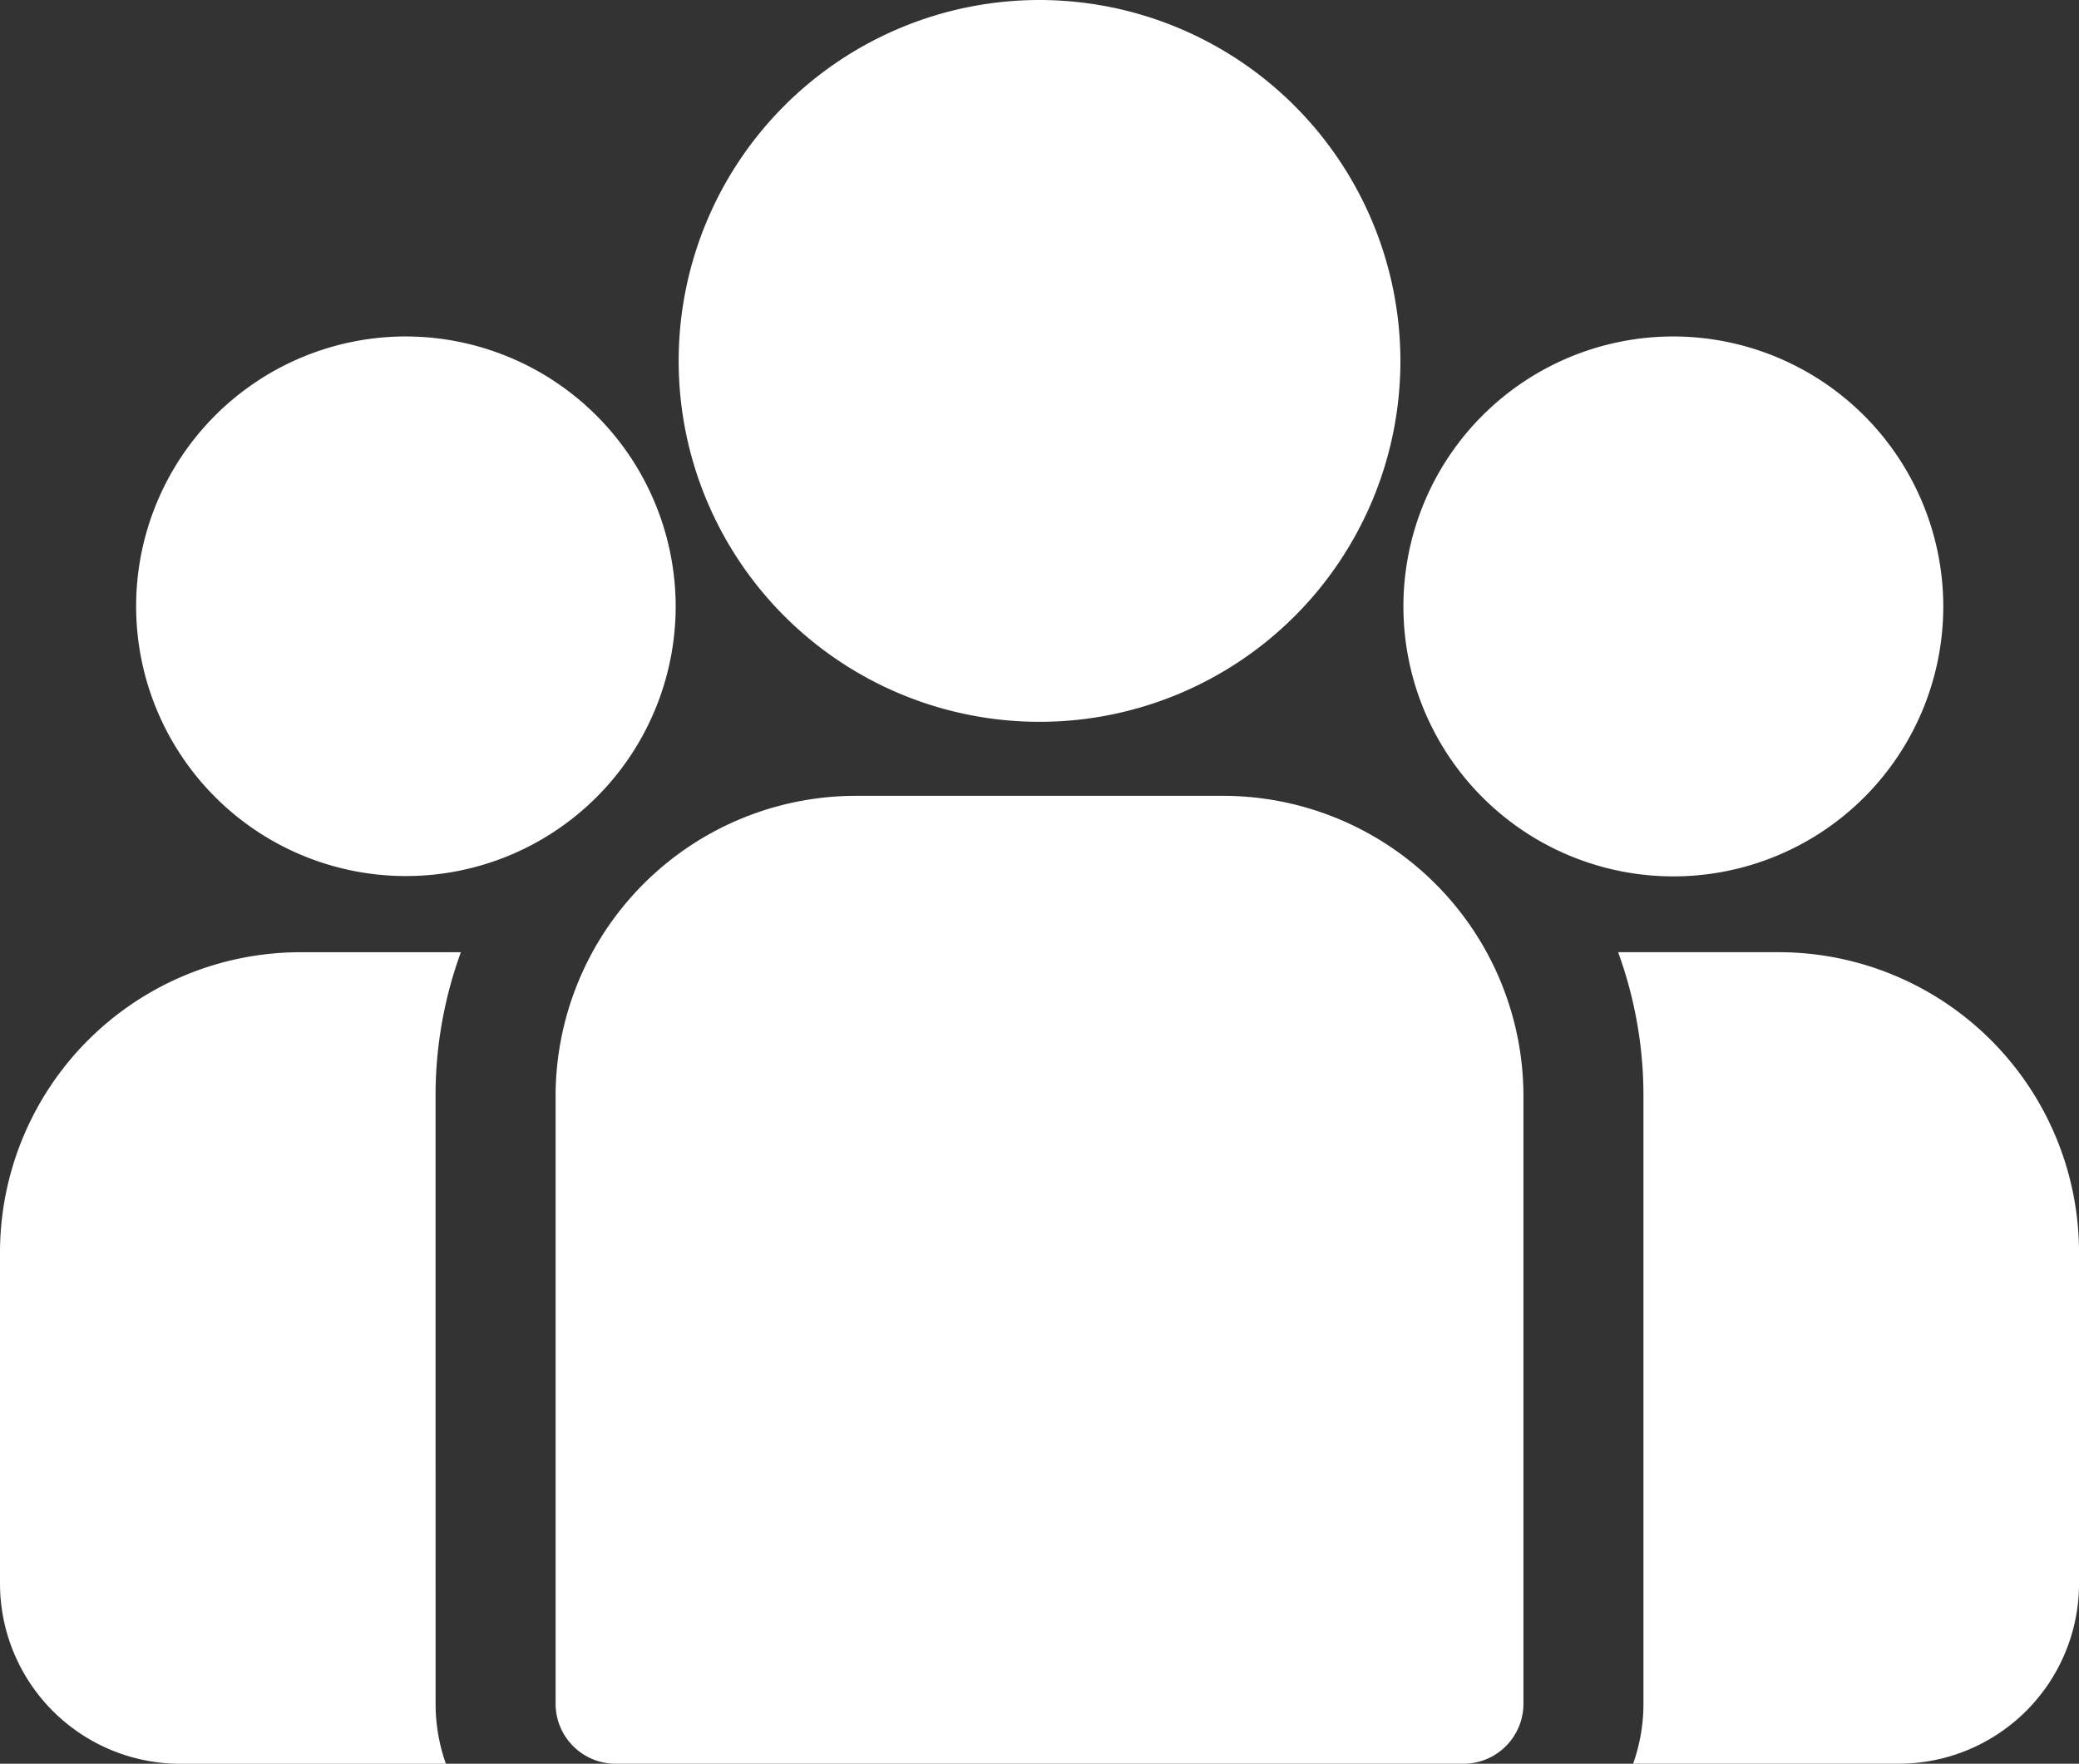
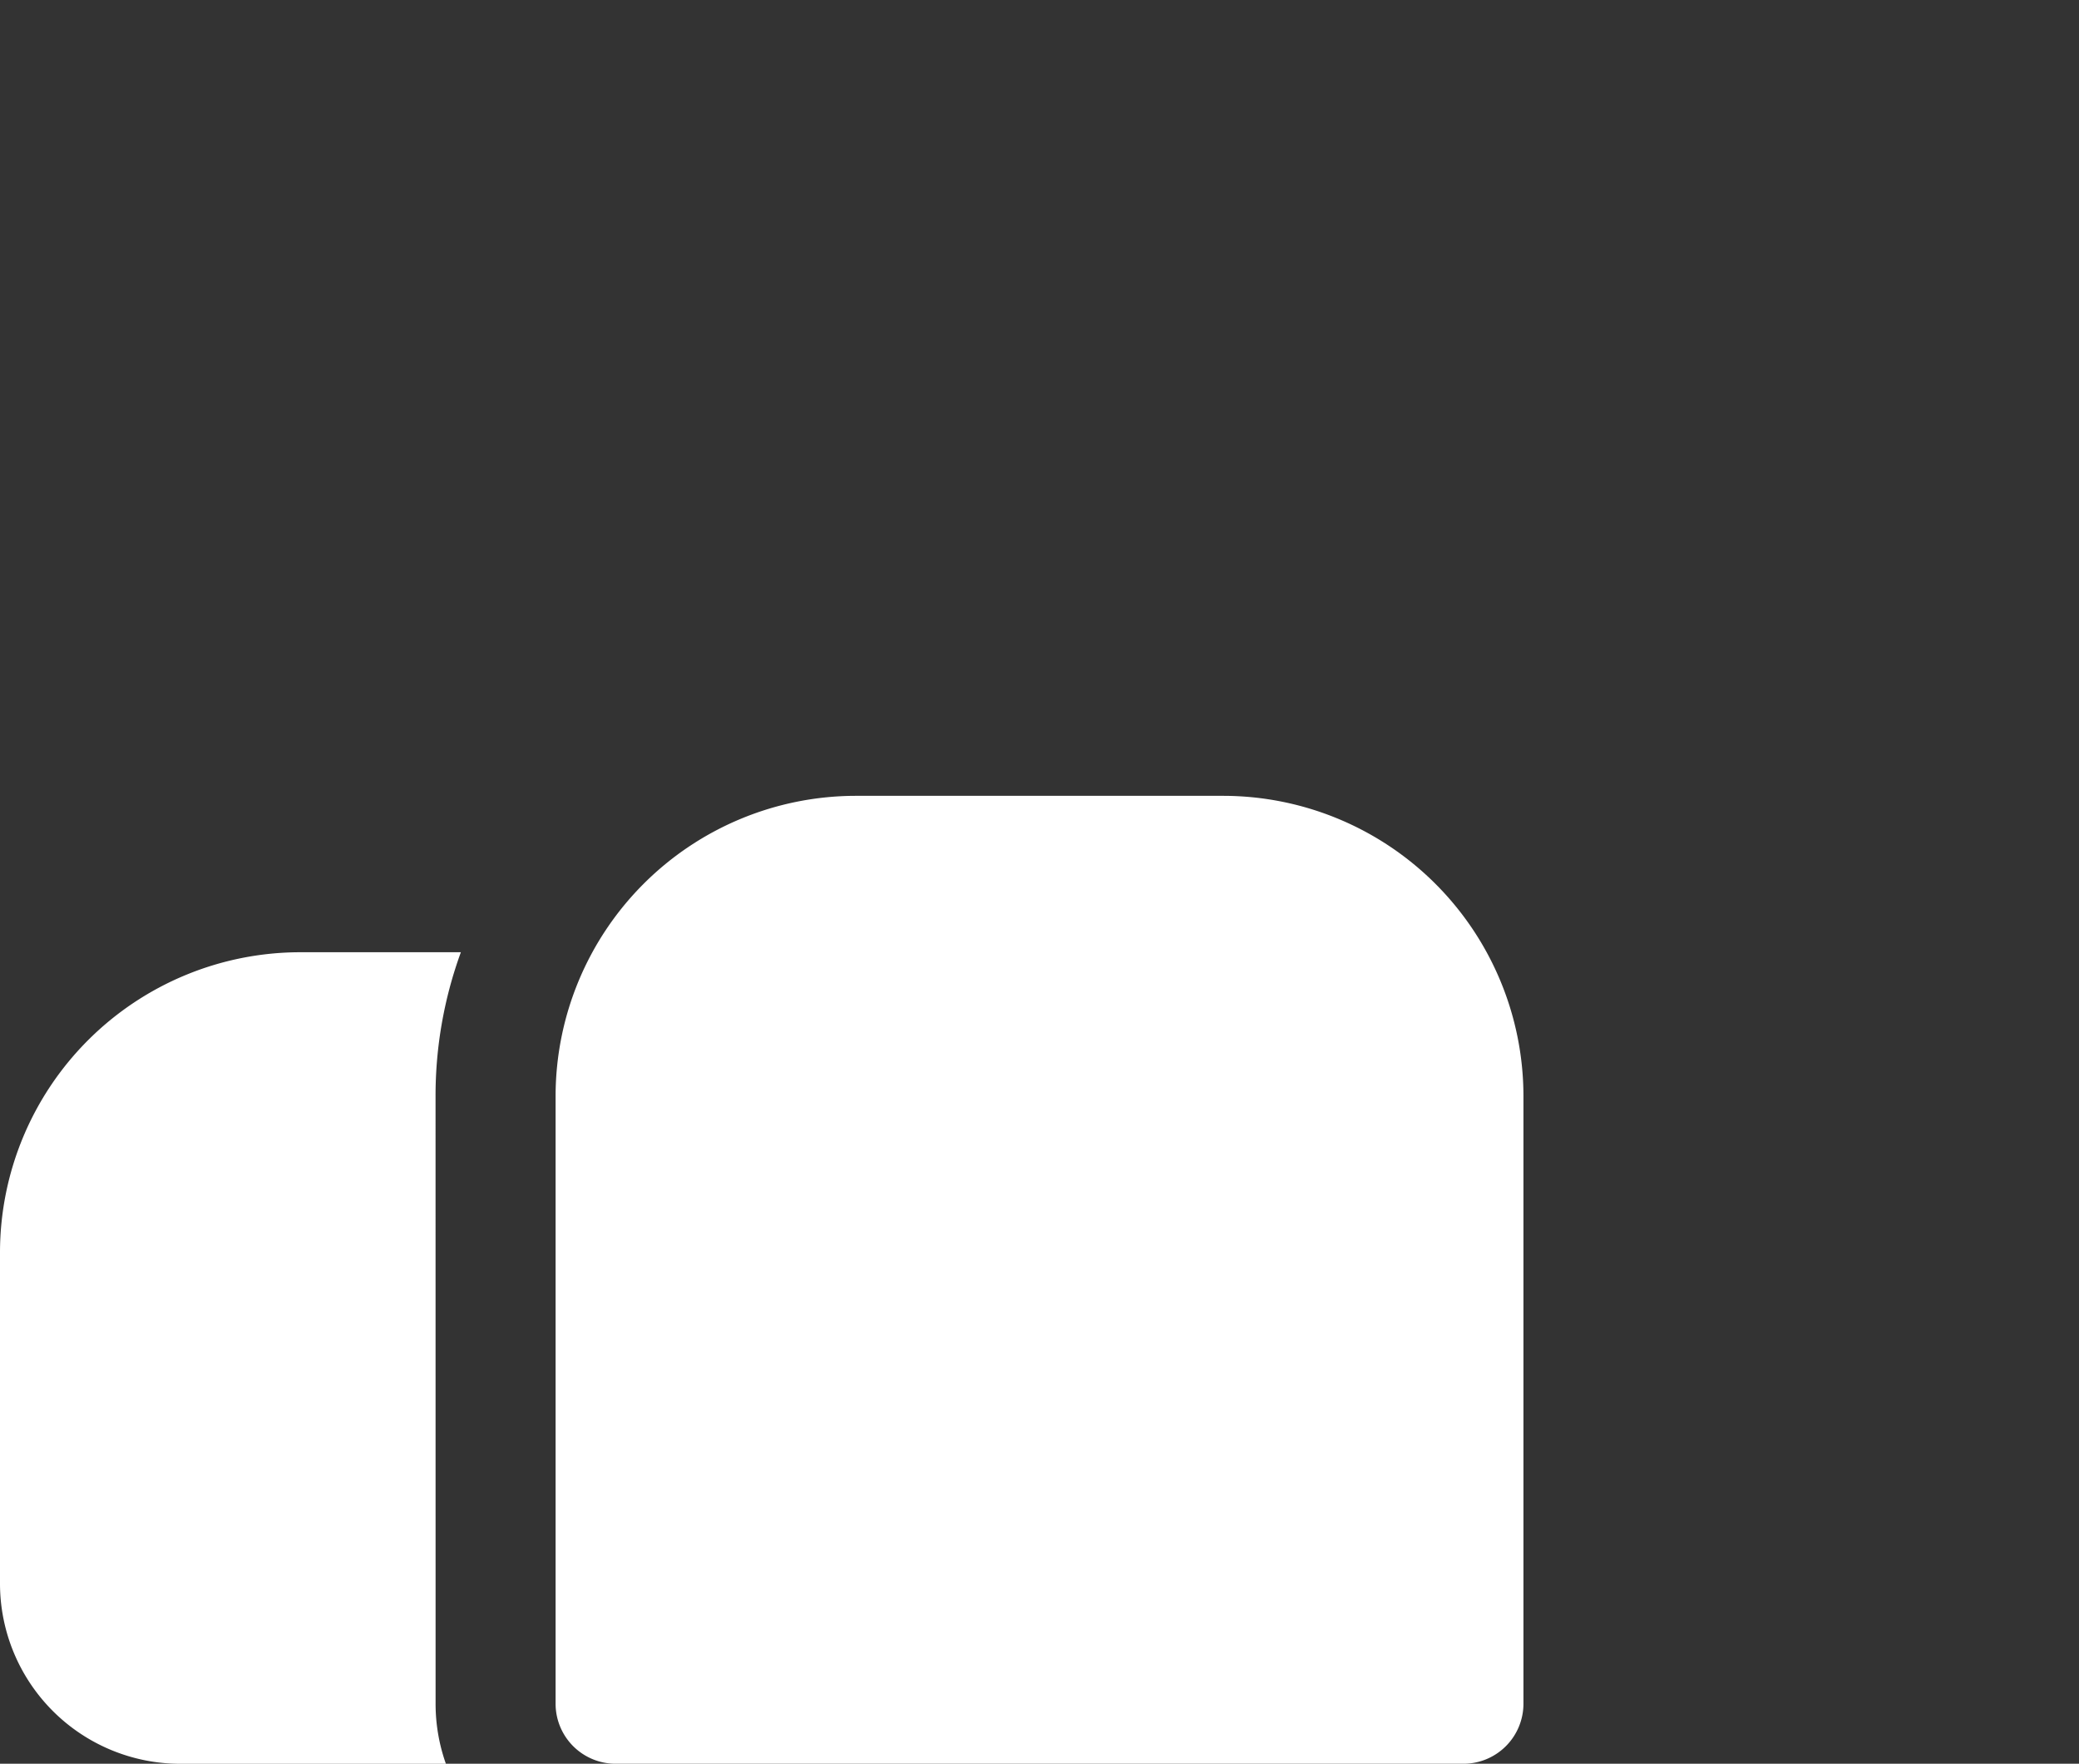
<svg xmlns="http://www.w3.org/2000/svg" width="50" height="42.414" viewBox="0 0 50 42.414">
  <rect x="0" y="0" width="50" height="42.414" fill="#333333" stroke="none" />
  <g id="cta1-board_commissioners" transform="translate(0 -38.84)">
    <g id="Group_11950" data-name="Group 11950" transform="translate(38.916 61.738)">
      <g id="Group_11949" data-name="Group 11949">
-         <path id="Path_36388" data-name="Path 36388" d="M402.361,273.32h-3.867a10.058,10.058,0,0,1,.609,3.457v14.614a4.31,4.31,0,0,1-.248,1.444h6.393a4.336,4.336,0,0,0,4.331-4.331v-7.967A7.226,7.226,0,0,0,402.361,273.32Z" transform="translate(-398.494 -273.32)" fill="#fff" />
-       </g>
+         </g>
    </g>
    <g id="Group_11952" data-name="Group 11952" transform="translate(0 61.739)">
      <g id="Group_11951" data-name="Group 11951">
        <path id="Path_36389" data-name="Path 36389" d="M10.475,276.778a10.058,10.058,0,0,1,.609-3.457H7.218A7.226,7.226,0,0,0,0,280.539v7.967a4.336,4.336,0,0,0,4.331,4.331h6.393a4.311,4.311,0,0,1-.248-1.444Z" transform="translate(0 -273.321)" fill="#fff" />
      </g>
    </g>
    <g id="Group_11954" data-name="Group 11954" transform="translate(13.362 57.978)">
      <g id="Group_11953" data-name="Group 11953" transform="translate(0 0)">
        <path id="Path_36390" data-name="Path 36390" d="M152.887,234.815h-8.84a7.226,7.226,0,0,0-7.218,7.218v14.614a1.444,1.444,0,0,0,1.444,1.444h20.389a1.444,1.444,0,0,0,1.444-1.444V242.033A7.226,7.226,0,0,0,152.887,234.815Z" transform="translate(-136.829 -234.815)" fill="#fff" />
      </g>
    </g>
    <g id="Group_11956" data-name="Group 11956" transform="translate(16.32 38.84)">
      <g id="Group_11955" data-name="Group 11955" transform="translate(0 0)">
-         <path id="Path_36391" data-name="Path 36391" d="M175.794,38.84a8.679,8.679,0,1,0,8.68,8.68A8.69,8.69,0,0,0,175.794,38.84Z" transform="translate(-167.114 -38.84)" fill="#fff" />
-       </g>
+         </g>
    </g>
    <g id="Group_11958" data-name="Group 11958" transform="translate(3.266 46.931)">
      <g id="Group_11957" data-name="Group 11957" transform="translate(0 0)">
-         <path id="Path_36392" data-name="Path 36392" d="M39.935,121.689a6.488,6.488,0,1,0,6.492,6.492A6.5,6.5,0,0,0,39.935,121.689Z" transform="translate(-33.443 -121.689)" fill="#fff" />
-       </g>
+         </g>
    </g>
    <g id="Group_11960" data-name="Group 11960" transform="translate(33.751 46.931)">
      <g id="Group_11959" data-name="Group 11959" transform="translate(0 0)">
-         <path id="Path_36393" data-name="Path 36393" d="M352.1,121.689a6.492,6.492,0,1,0,6.492,6.492A6.5,6.5,0,0,0,352.1,121.689Z" transform="translate(-345.607 -121.689)" fill="#fff" />
-       </g>
+         </g>
    </g>
  </g>
</svg>